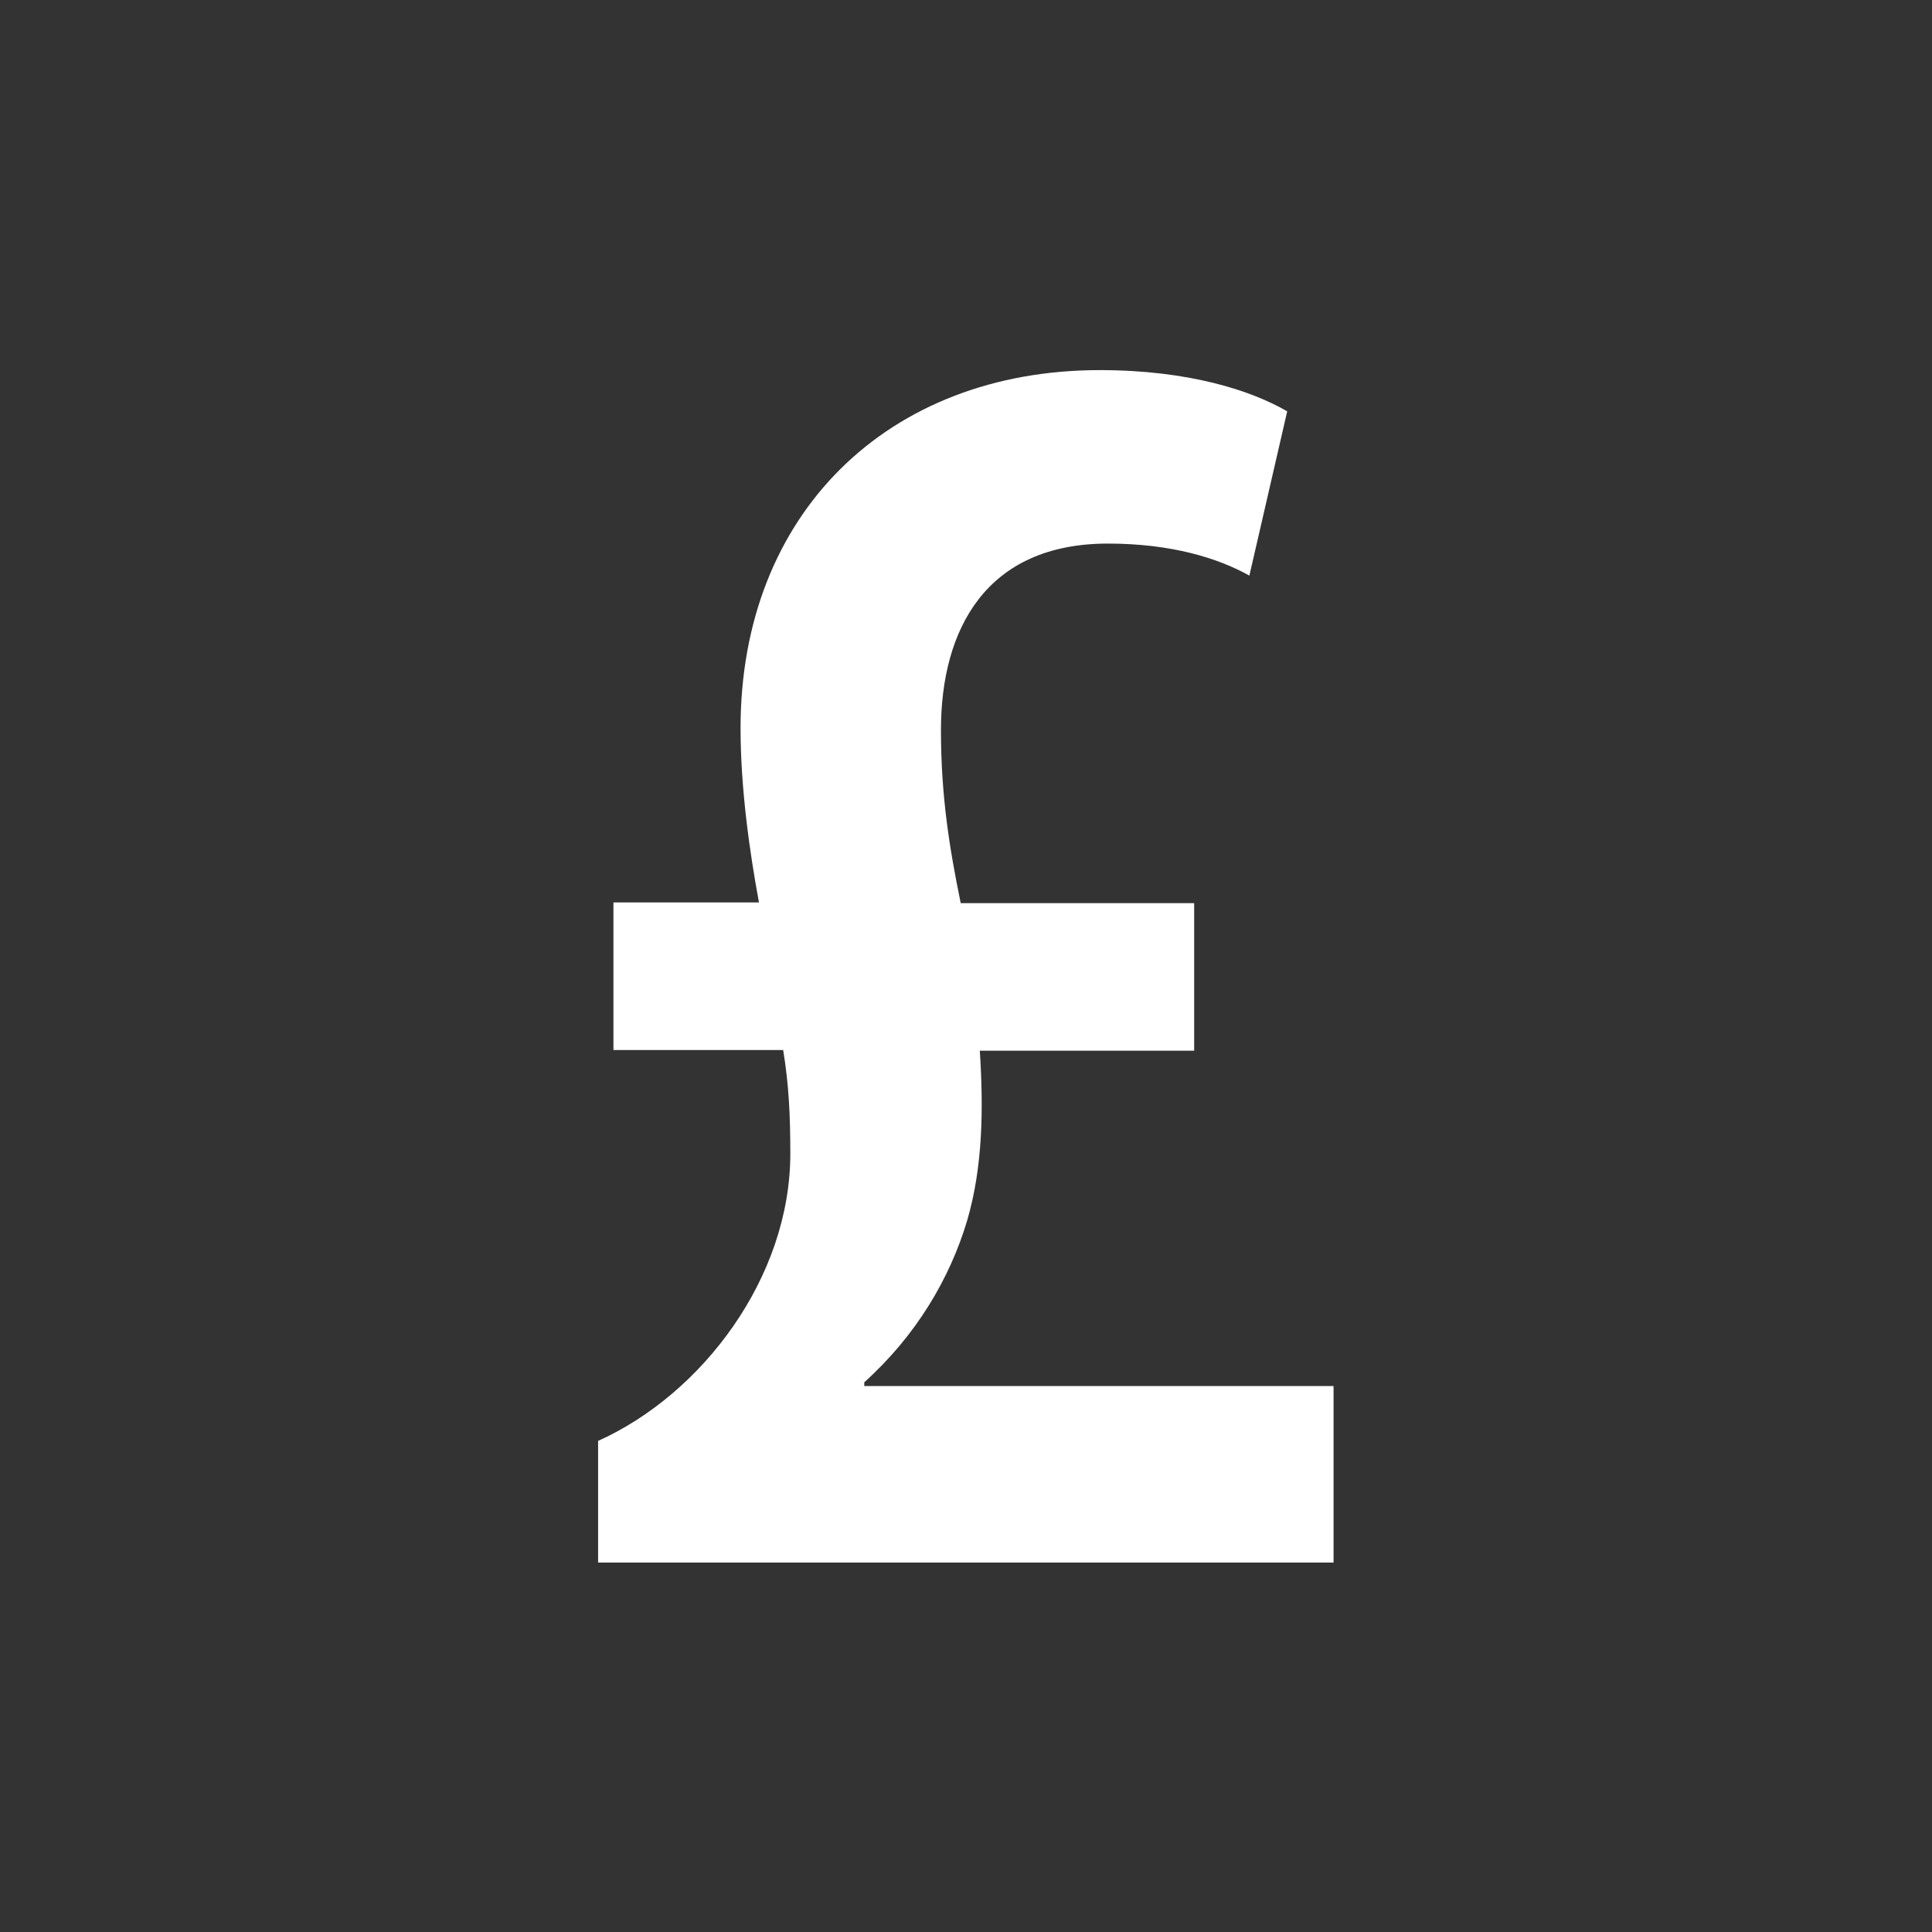
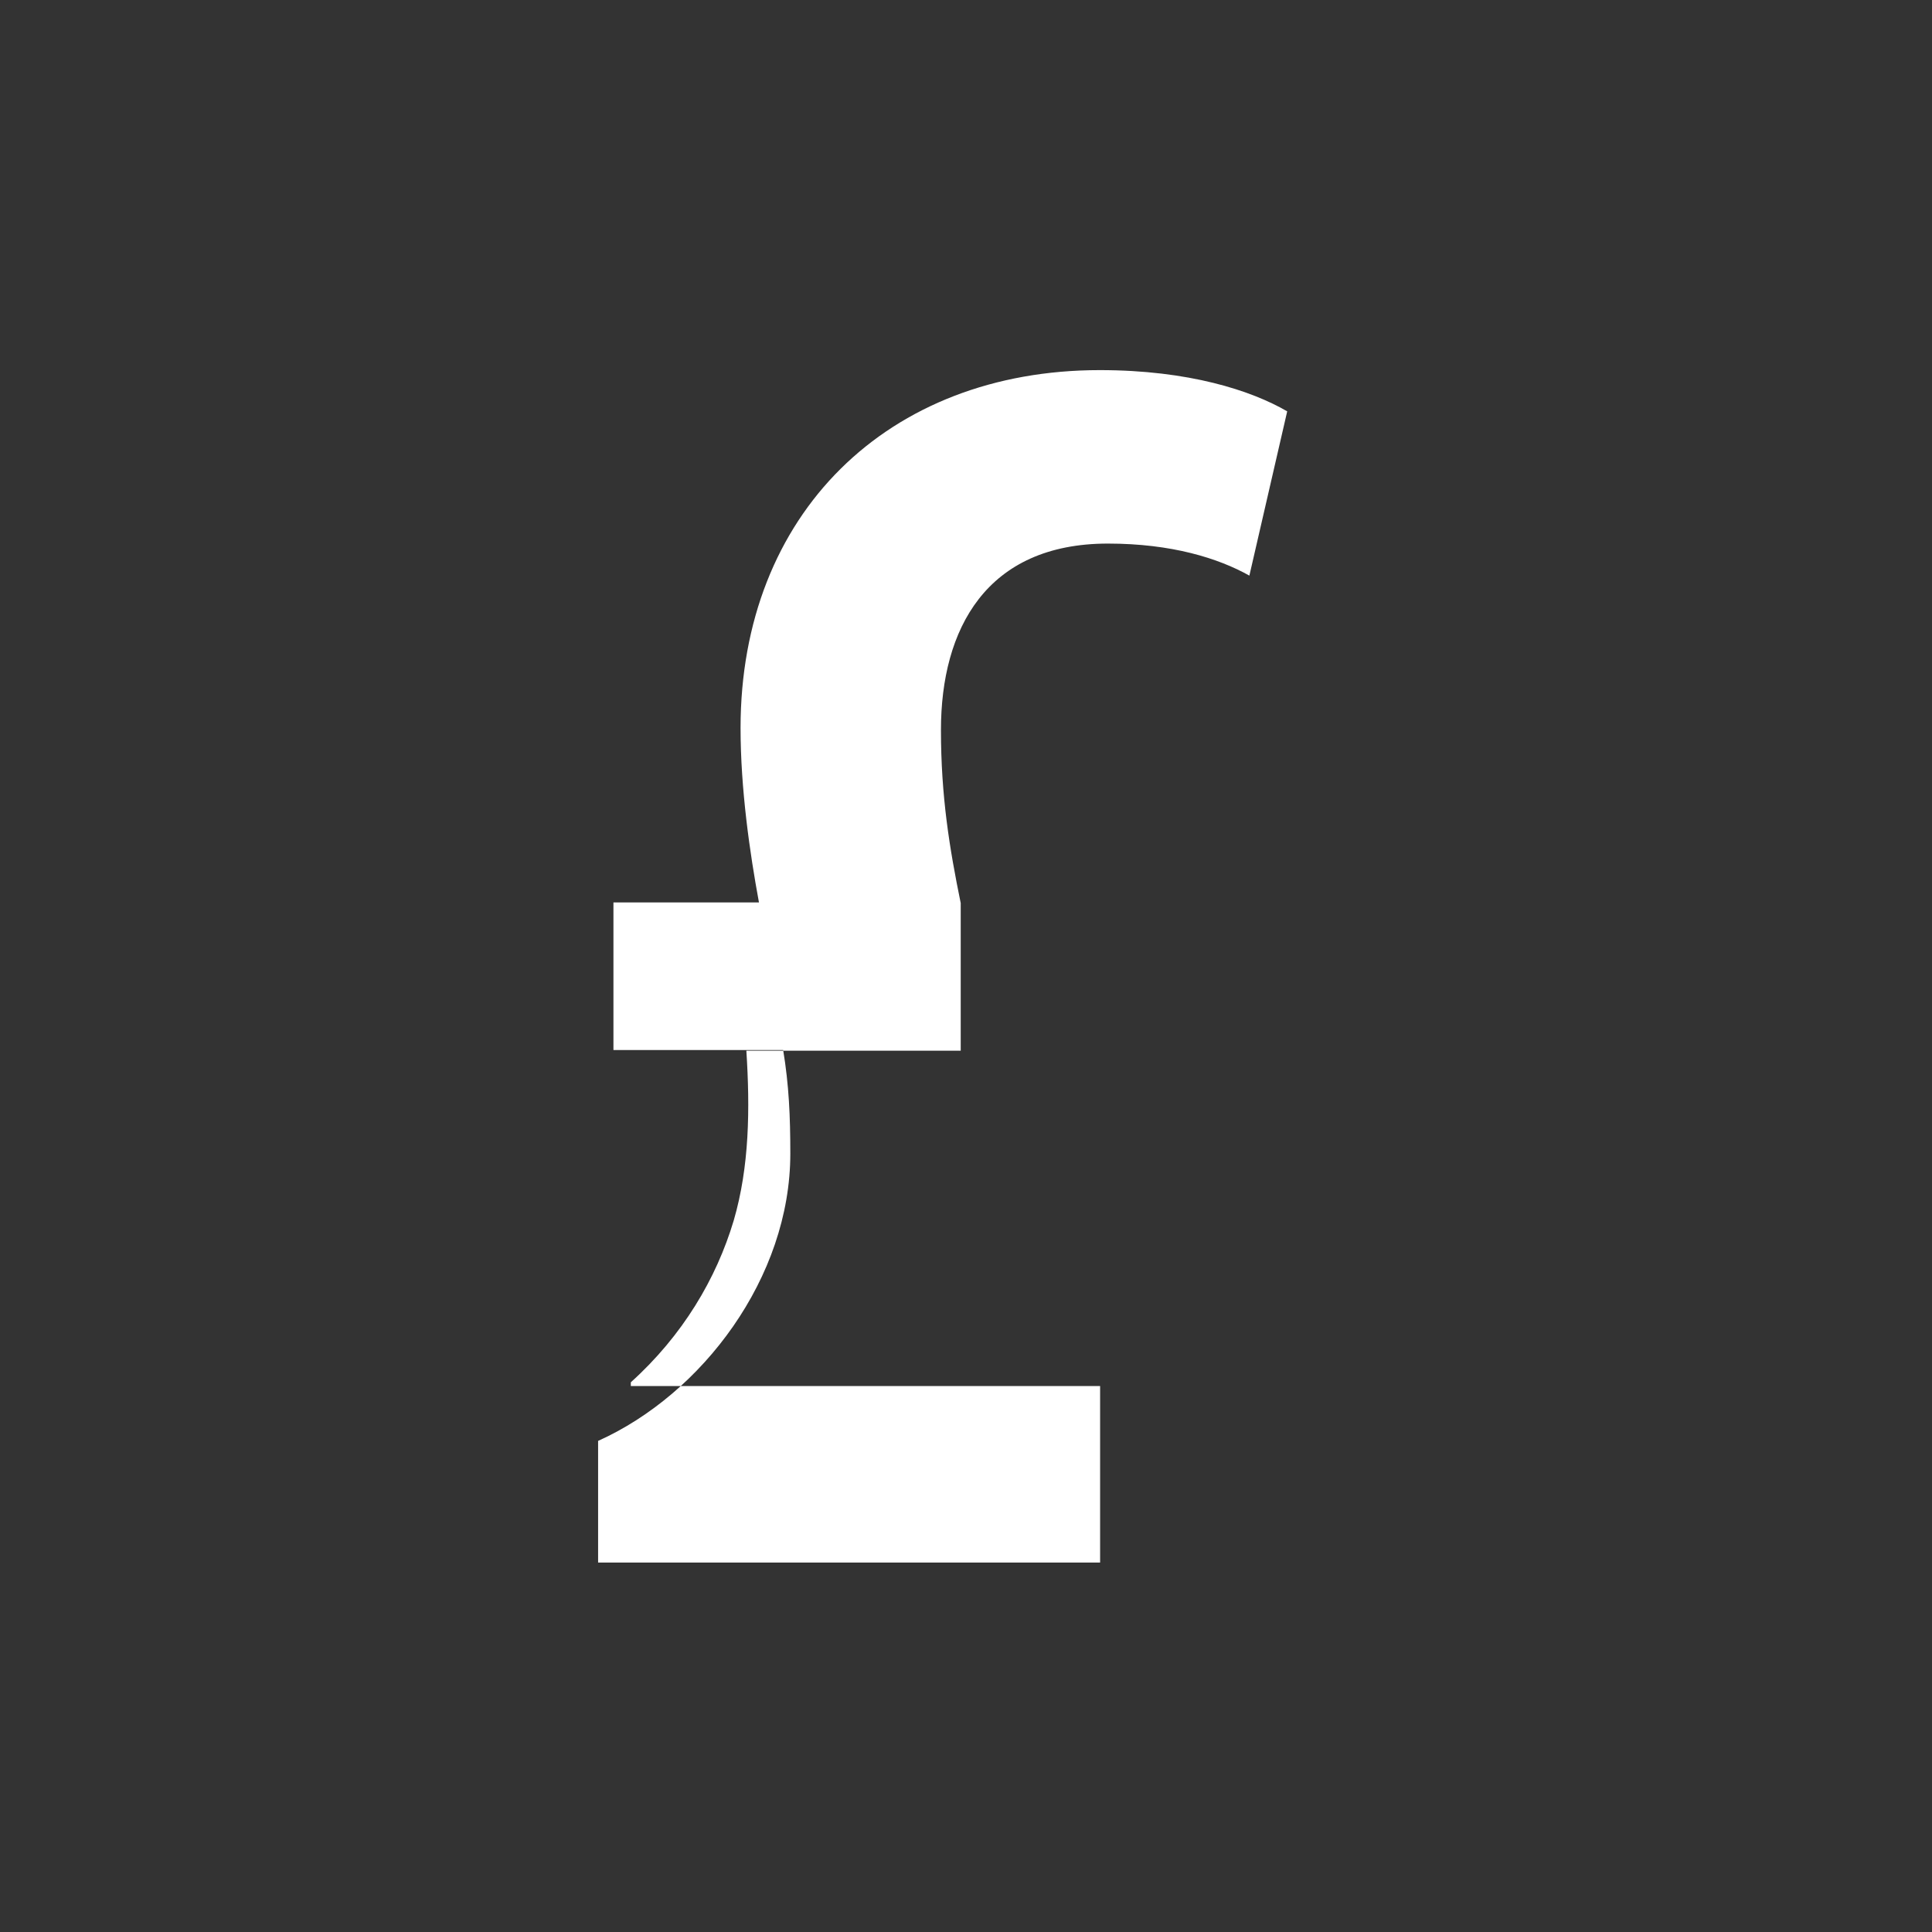
<svg xmlns="http://www.w3.org/2000/svg" version="1.1" id="Layer_1" x="0px" y="0px" viewBox="0 0 56.69 56.69" style="enable-background:new 0 0 56.69 56.69;" xml:space="preserve">
  <rect x="0" y="0" width="56.69" height="56.69" fill="#333333" stroke="none" />
  <style type="text/css">
	.st0{fill:#FFFFFF;}
	.st1{fill:#FFFFFF;stroke:#FFFFFF;stroke-width:0.5;stroke-miterlimit:10;}
	.st2{fill:#FFFFFF;stroke:#FFFFFF;stroke-miterlimit:10;}
</style>
  <g>
-     <path class="st0" d="M17.55,45.83v-3.55c3.05-1.37,5.64-4.79,5.64-8.43c0-1.09-0.04-2.01-0.21-3.04H18v-4.33h4.27   c-0.27-1.46-0.54-3.33-0.54-5.12c0-6.28,4.32-10.5,10.54-10.5c2.62,0,4.45,0.6,5.5,1.21l-1.11,4.82c-0.91-0.51-2.28-0.94-4.15-0.94   c-3.57,0-4.9,2.51-4.9,5.47c0,1.94,0.25,3.47,0.58,5.08h6.85v4.33h-6.29c0.11,1.71,0.09,3.4-0.37,4.98   c-0.51,1.71-1.5,3.38-3.02,4.75v0.11h13.77v5.18H17.55z" />
+     <path class="st0" d="M17.55,45.83v-3.55c3.05-1.37,5.64-4.79,5.64-8.43c0-1.09-0.04-2.01-0.21-3.04H18v-4.33h4.27   c-0.27-1.46-0.54-3.33-0.54-5.12c0-6.28,4.32-10.5,10.54-10.5c2.62,0,4.45,0.6,5.5,1.21l-1.11,4.82c-0.91-0.51-2.28-0.94-4.15-0.94   c-3.57,0-4.9,2.51-4.9,5.47c0,1.94,0.25,3.47,0.58,5.08v4.33h-6.29c0.11,1.71,0.09,3.4-0.37,4.98   c-0.51,1.71-1.5,3.38-3.02,4.75v0.11h13.77v5.18H17.55z" />
  </g>
</svg>